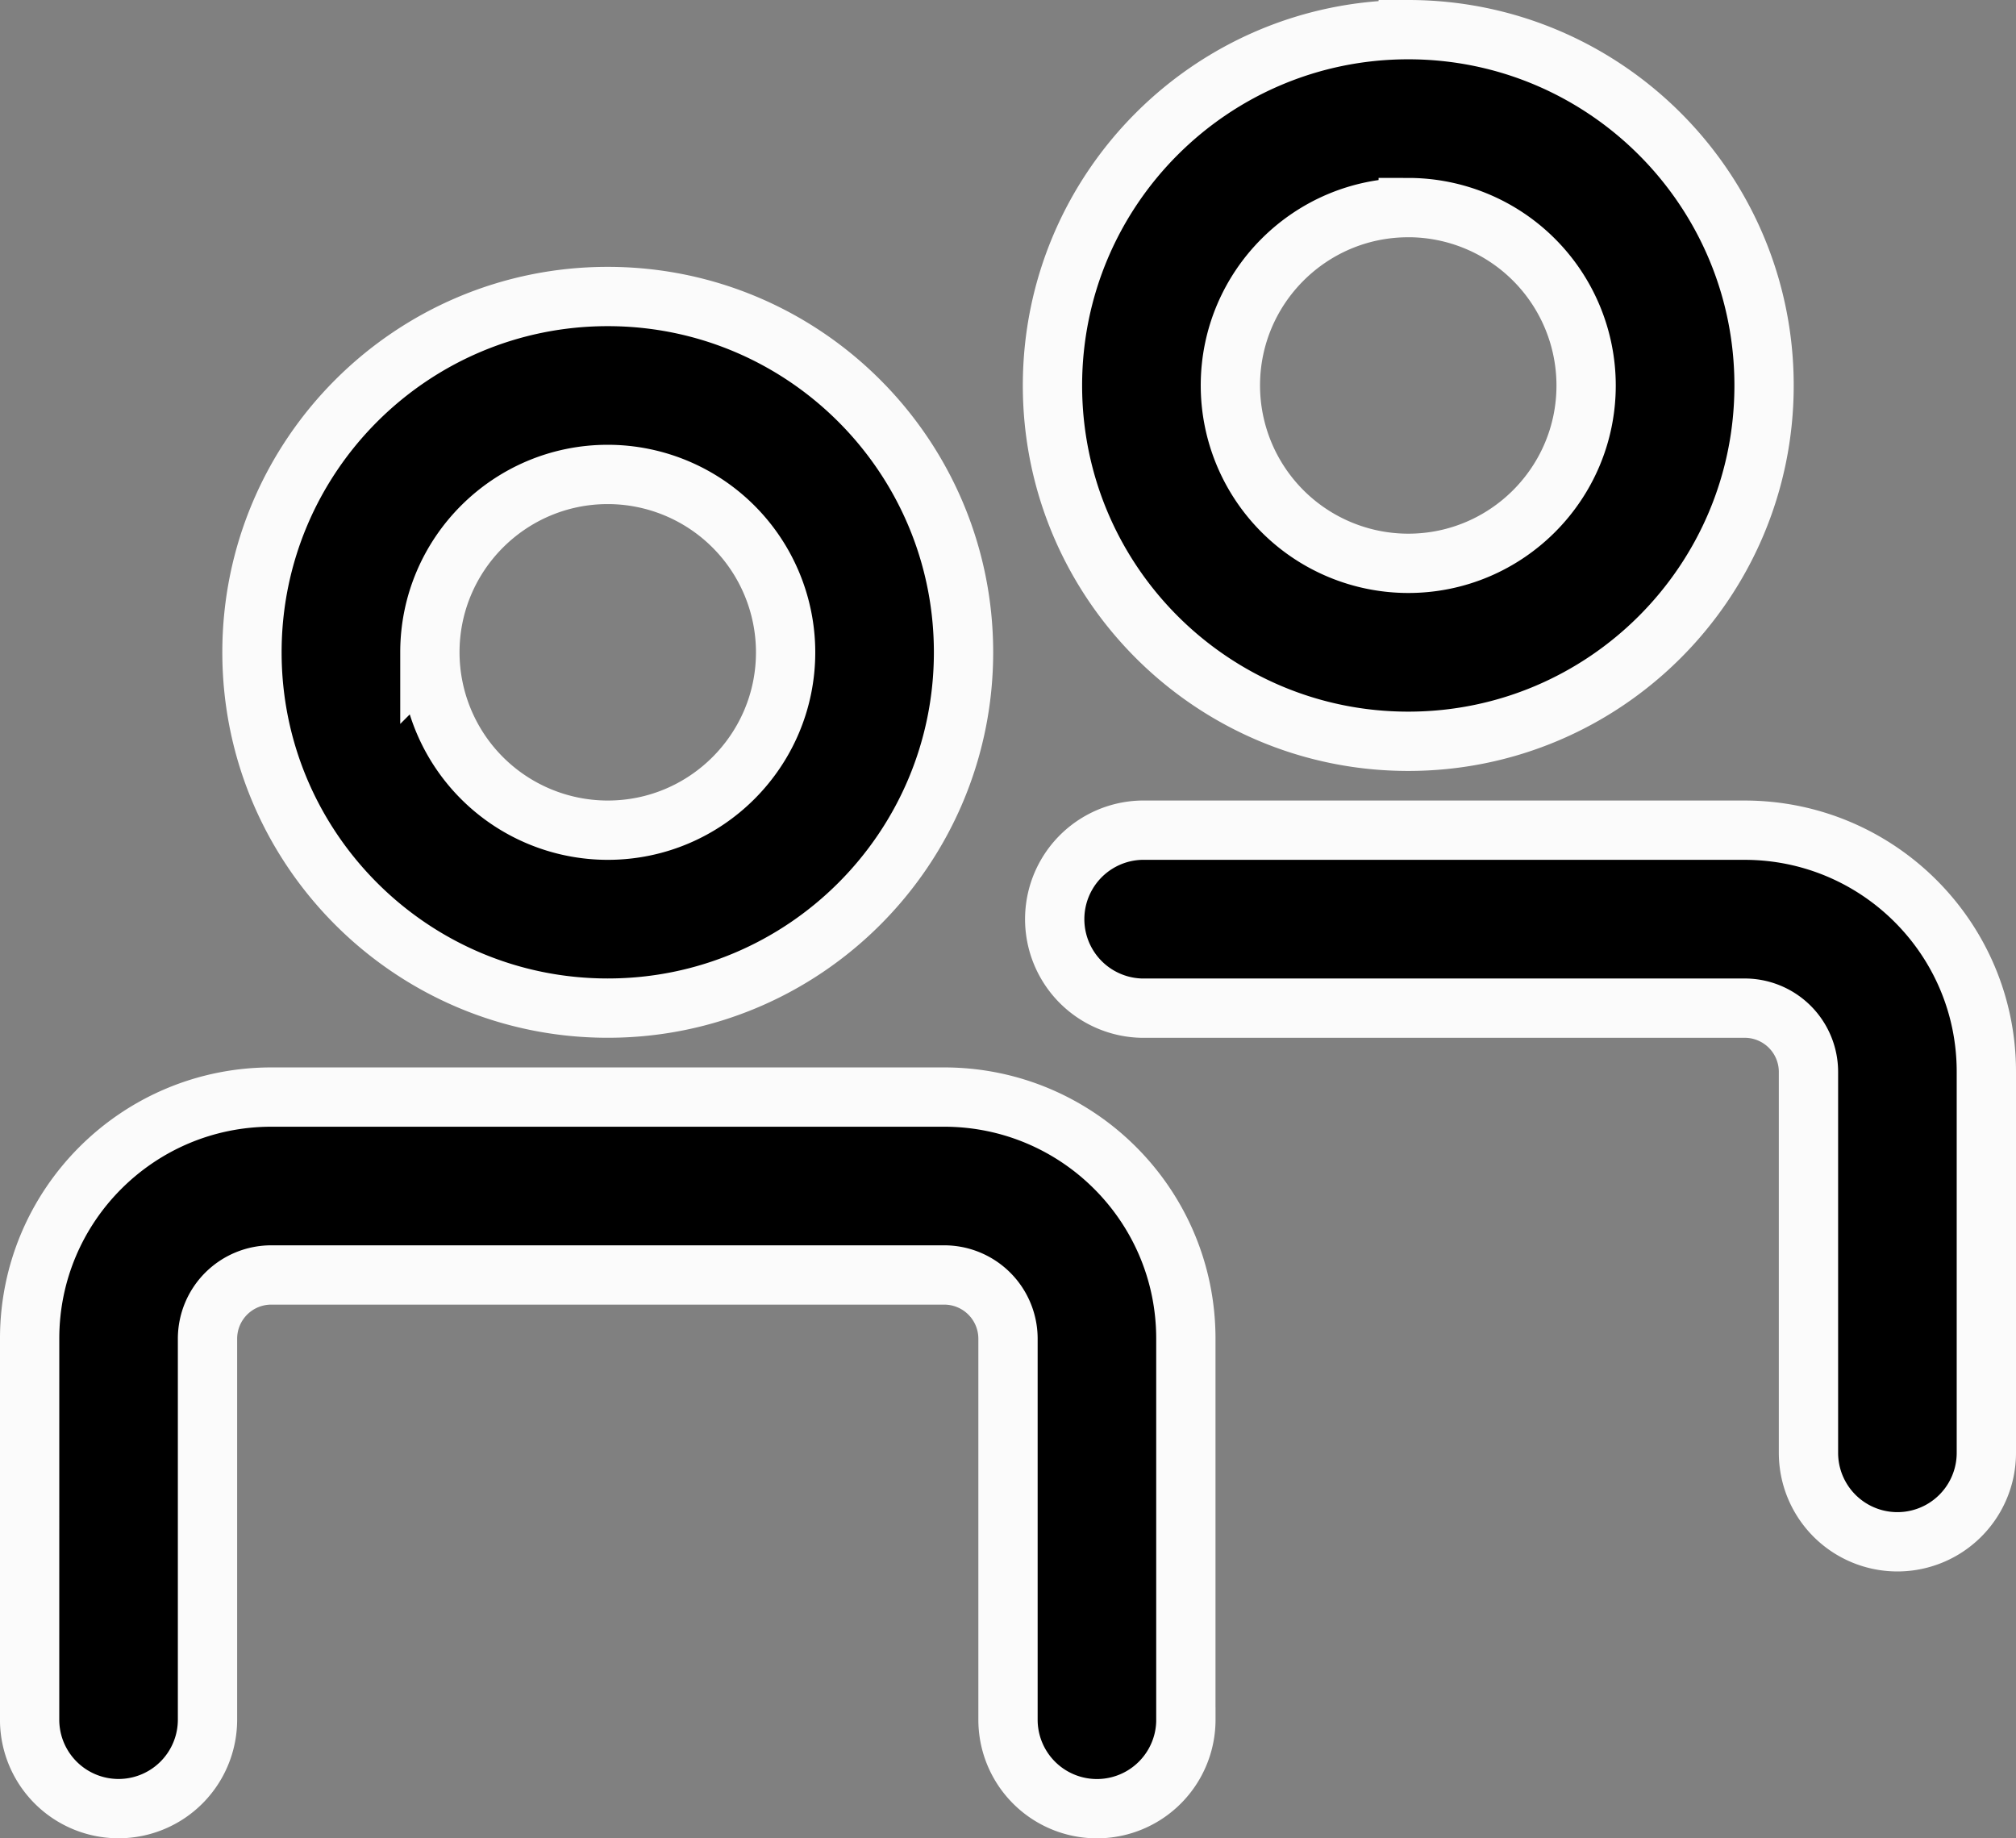
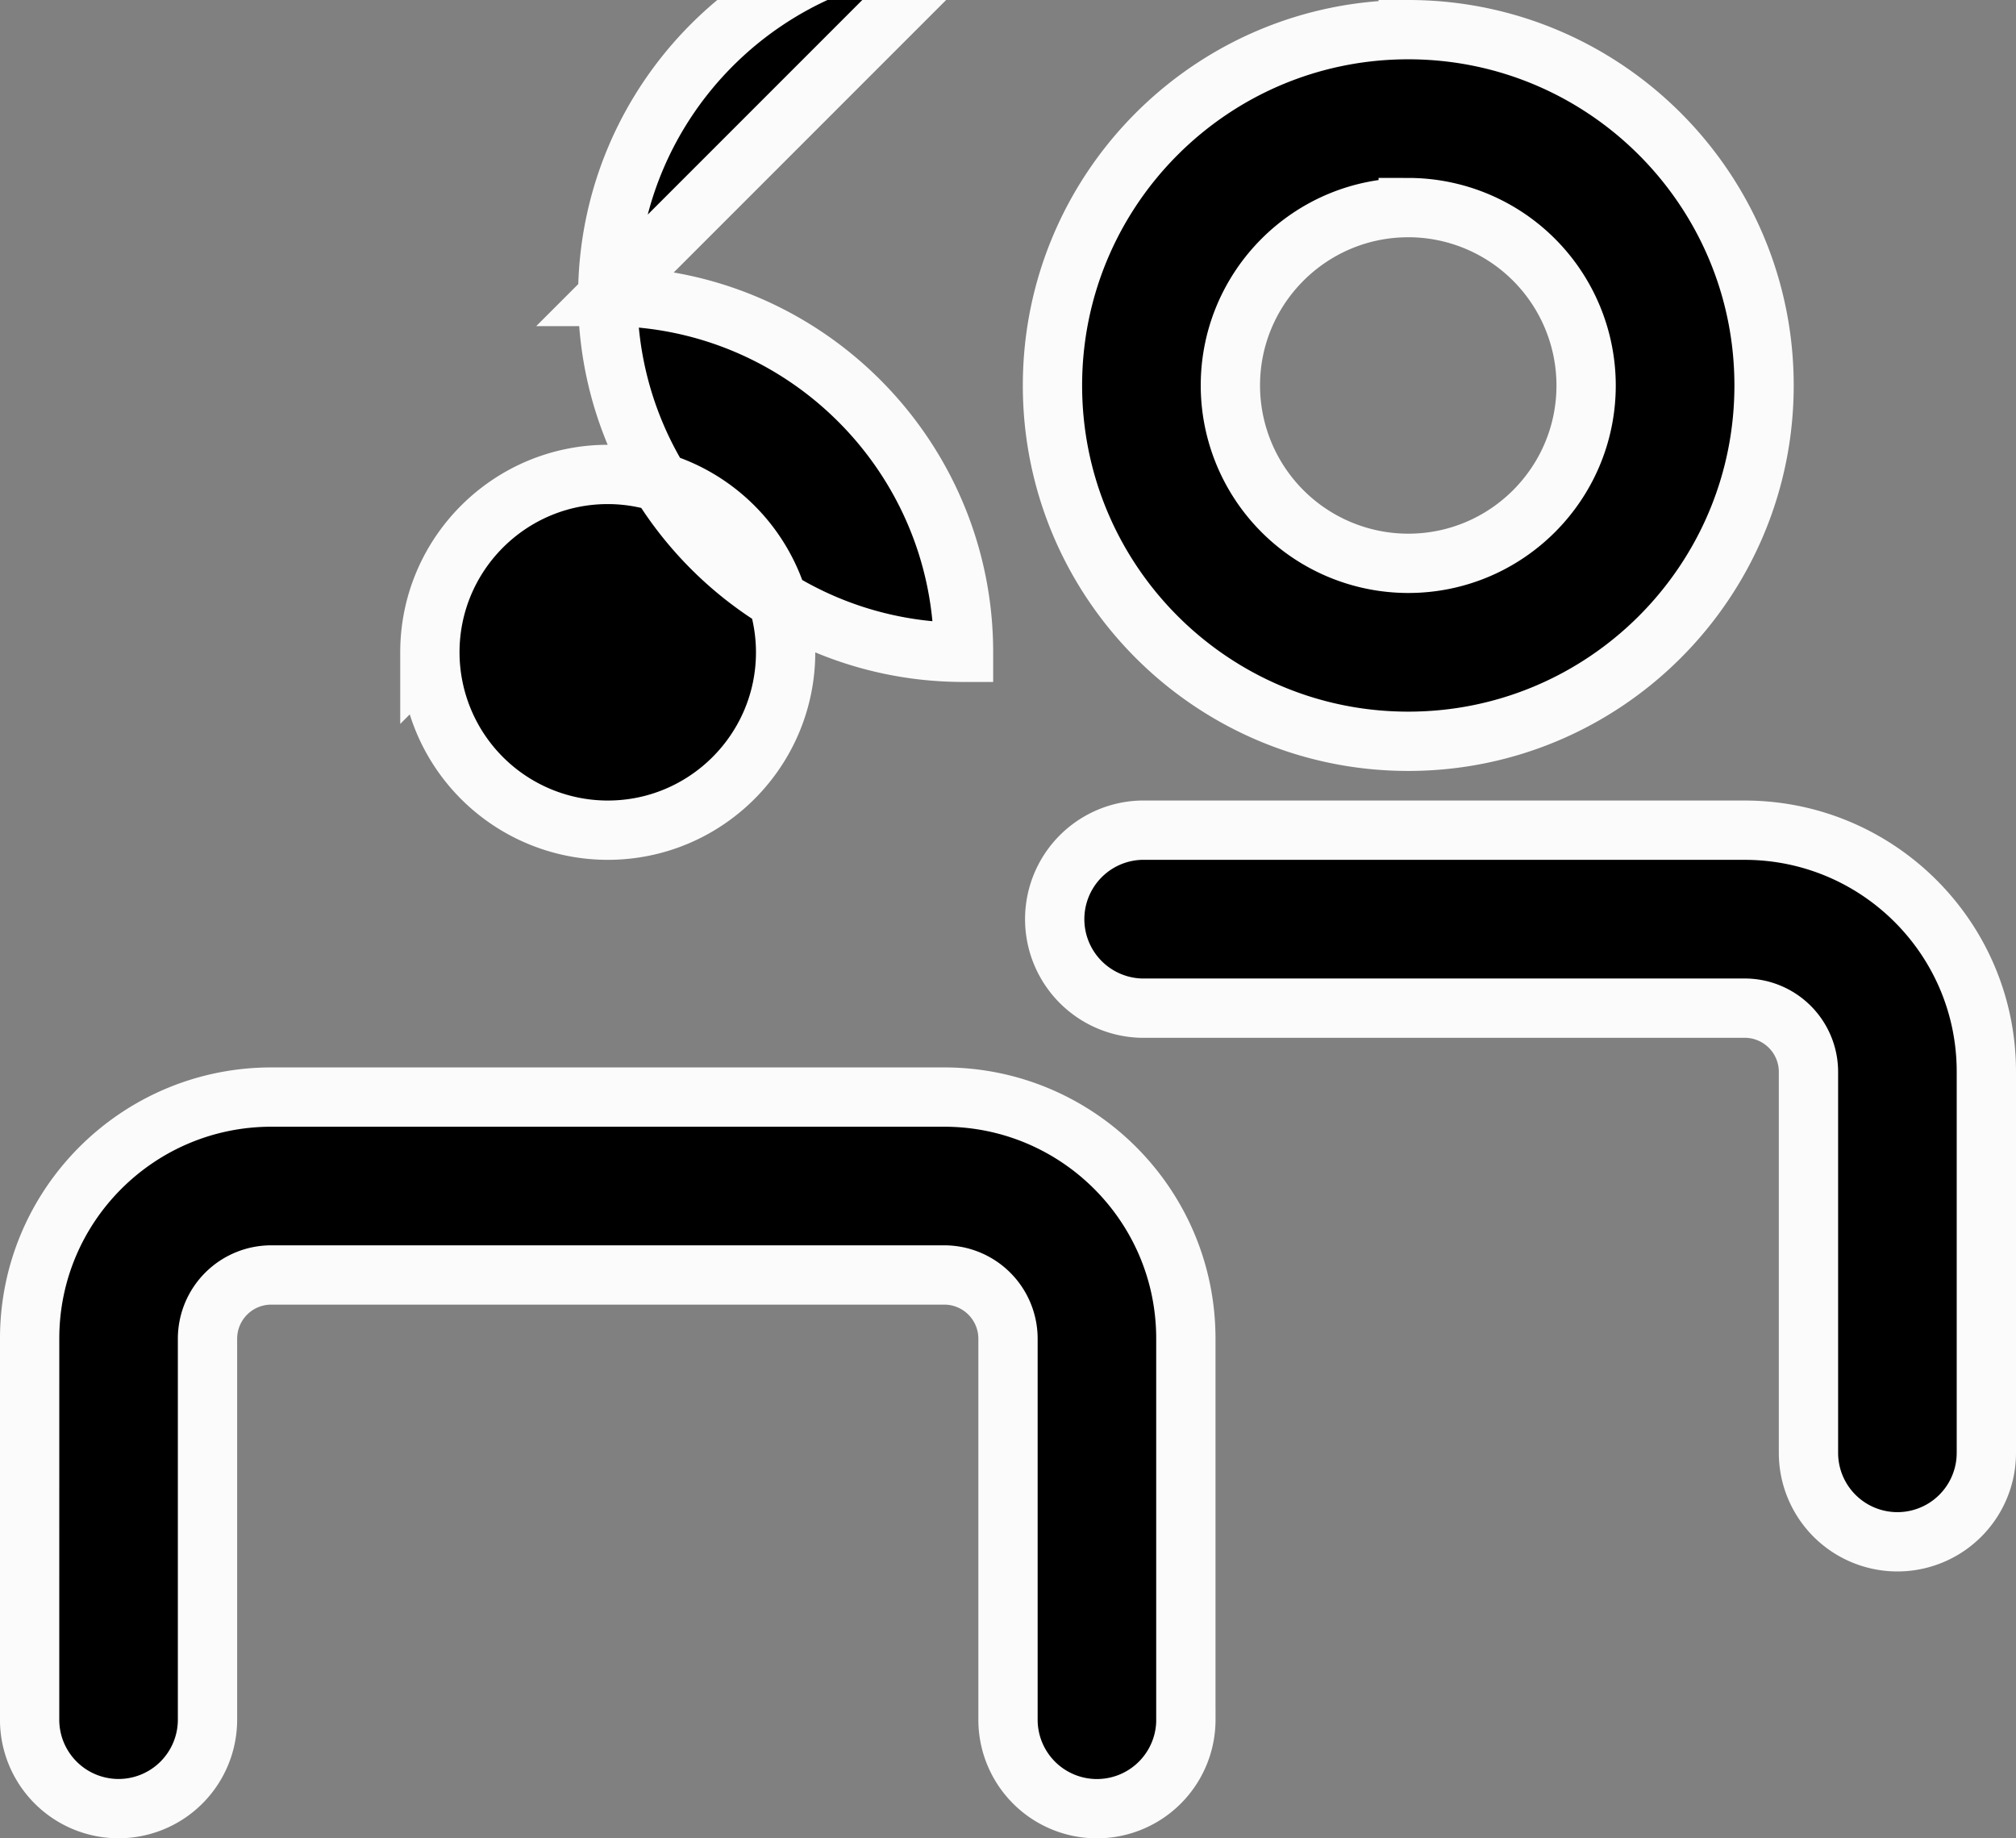
<svg xmlns="http://www.w3.org/2000/svg" width="68" height="62" viewBox="0 0 68 62">
  <rect x="0" y="0" width="68" height="62" fill="#808080" stroke="none" />
  <title>Fill 1</title>
-   <path fill="#000" fill-rule="evenodd" stroke="#FBFBFB" stroke-width="2" d="M20.5 16.001c-3.31 0-6 2.69-6 6a6.003 6.003 0 0 0 6 5.998c3.31 0 5.999-2.689 5.999-5.999a6.003 6.003 0 0 0-6-5.999zm0-6.001C27.123 10 32.5 15.377 32.5 22S27.123 34 20.5 34c-6.624 0-12.001-5.377-12.001-12s5.377-12 12-12zM40 58a3 3 0 1 1-6 0V45.143A2.151 2.151 0 0 0 31.843 43H9.157a2.151 2.151 0 0 0-2.158 2.143v12.855a3 3 0 0 1-6 0l.001-12.855C1 40.647 4.654 37 9.156 37h22.687c4.503 0 8.156 3.647 8.156 8.144v12.855zm7.5-57c6.624 0 12.002 5.377 12.002 12 0 6.624-5.378 12.001-12.002 12.001-6.623 0-12-5.377-12-12C35.5 6.377 40.876 1 47.5 1zm0 6.002c-3.31 0-5.999 2.688-5.999 5.999a6.003 6.003 0 0 0 6 5.998c3.31 0 5.999-2.688 5.999-5.998a6.003 6.003 0 0 0-6-6zM67 48.999a3 3 0 1 1-6 0V36.144a2.151 2.151 0 0 0-2.157-2.143H38.5a3.002 3.002 0 0 1 0-6.002h20.343C63.346 28 67 31.647 67 36.144v12.855z" />
+   <path fill="#000" fill-rule="evenodd" stroke="#FBFBFB" stroke-width="2" d="M20.5 16.001c-3.31 0-6 2.69-6 6a6.003 6.003 0 0 0 6 5.998c3.31 0 5.999-2.689 5.999-5.999a6.003 6.003 0 0 0-6-5.999zm0-6.001C27.123 10 32.5 15.377 32.5 22c-6.624 0-12.001-5.377-12.001-12s5.377-12 12-12zM40 58a3 3 0 1 1-6 0V45.143A2.151 2.151 0 0 0 31.843 43H9.157a2.151 2.151 0 0 0-2.158 2.143v12.855a3 3 0 0 1-6 0l.001-12.855C1 40.647 4.654 37 9.156 37h22.687c4.503 0 8.156 3.647 8.156 8.144v12.855zm7.5-57c6.624 0 12.002 5.377 12.002 12 0 6.624-5.378 12.001-12.002 12.001-6.623 0-12-5.377-12-12C35.5 6.377 40.876 1 47.5 1zm0 6.002c-3.31 0-5.999 2.688-5.999 5.999a6.003 6.003 0 0 0 6 5.998c3.31 0 5.999-2.688 5.999-5.998a6.003 6.003 0 0 0-6-6zM67 48.999a3 3 0 1 1-6 0V36.144a2.151 2.151 0 0 0-2.157-2.143H38.5a3.002 3.002 0 0 1 0-6.002h20.343C63.346 28 67 31.647 67 36.144v12.855z" />
</svg>